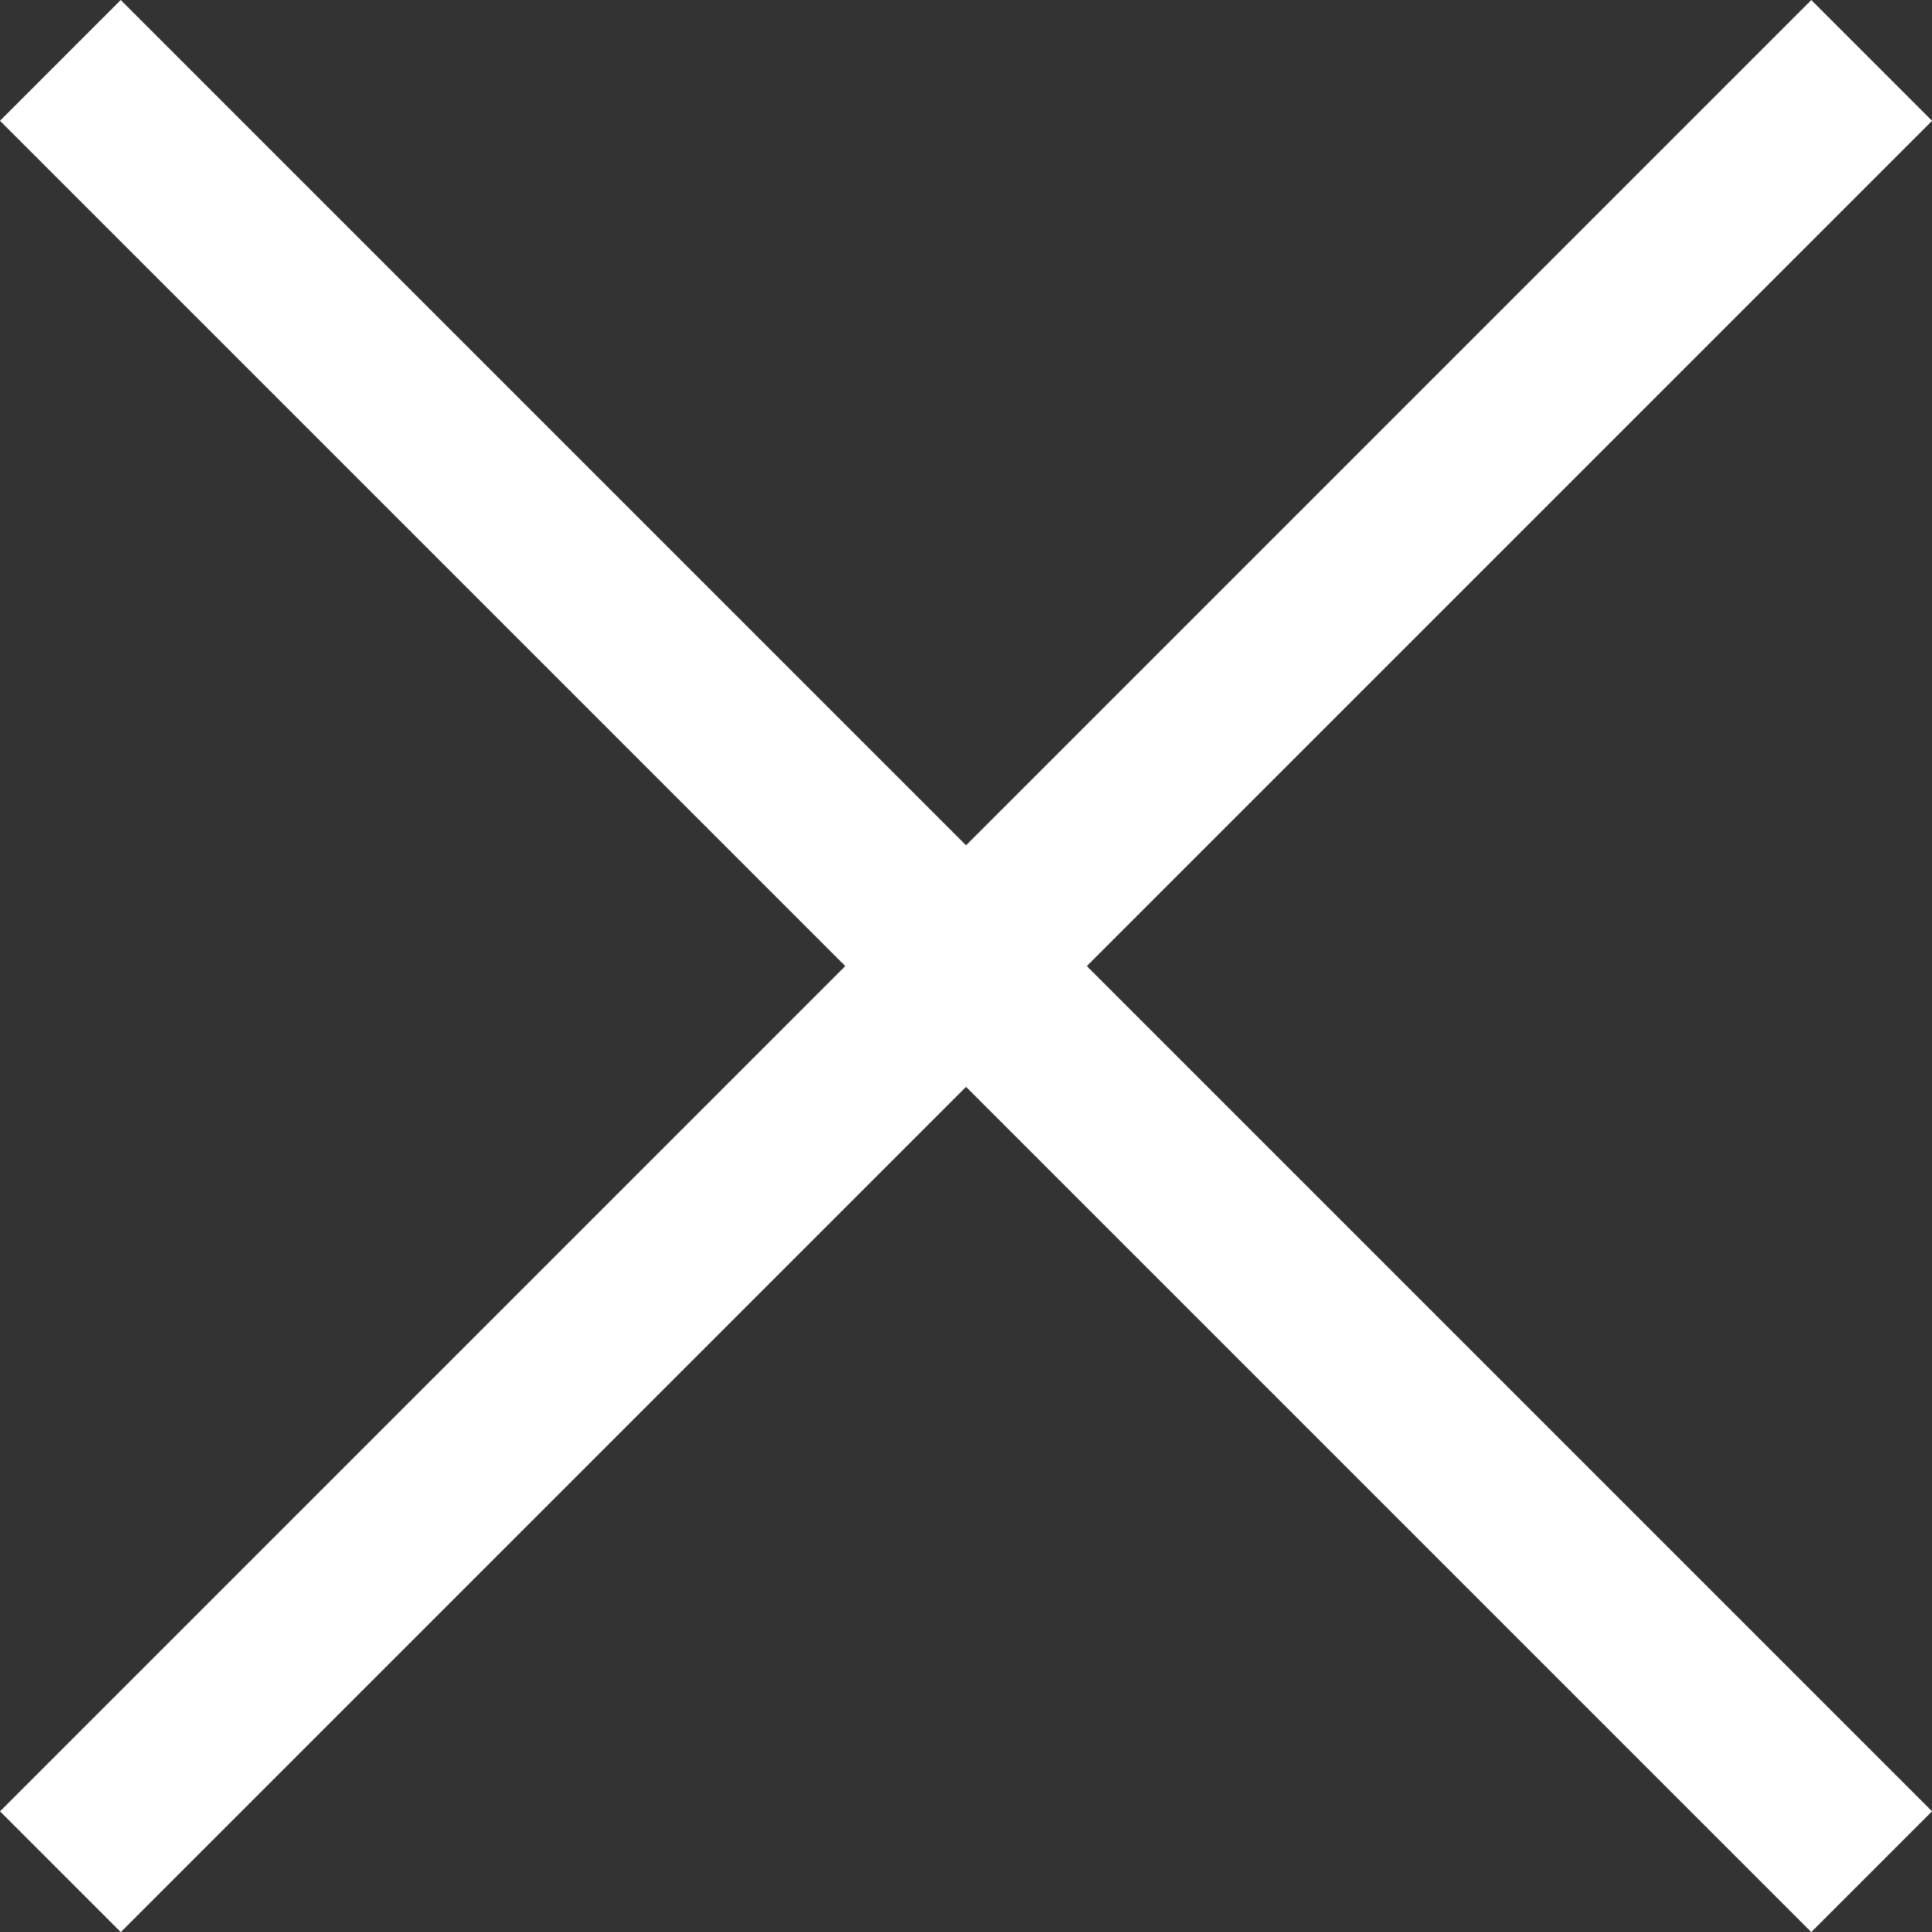
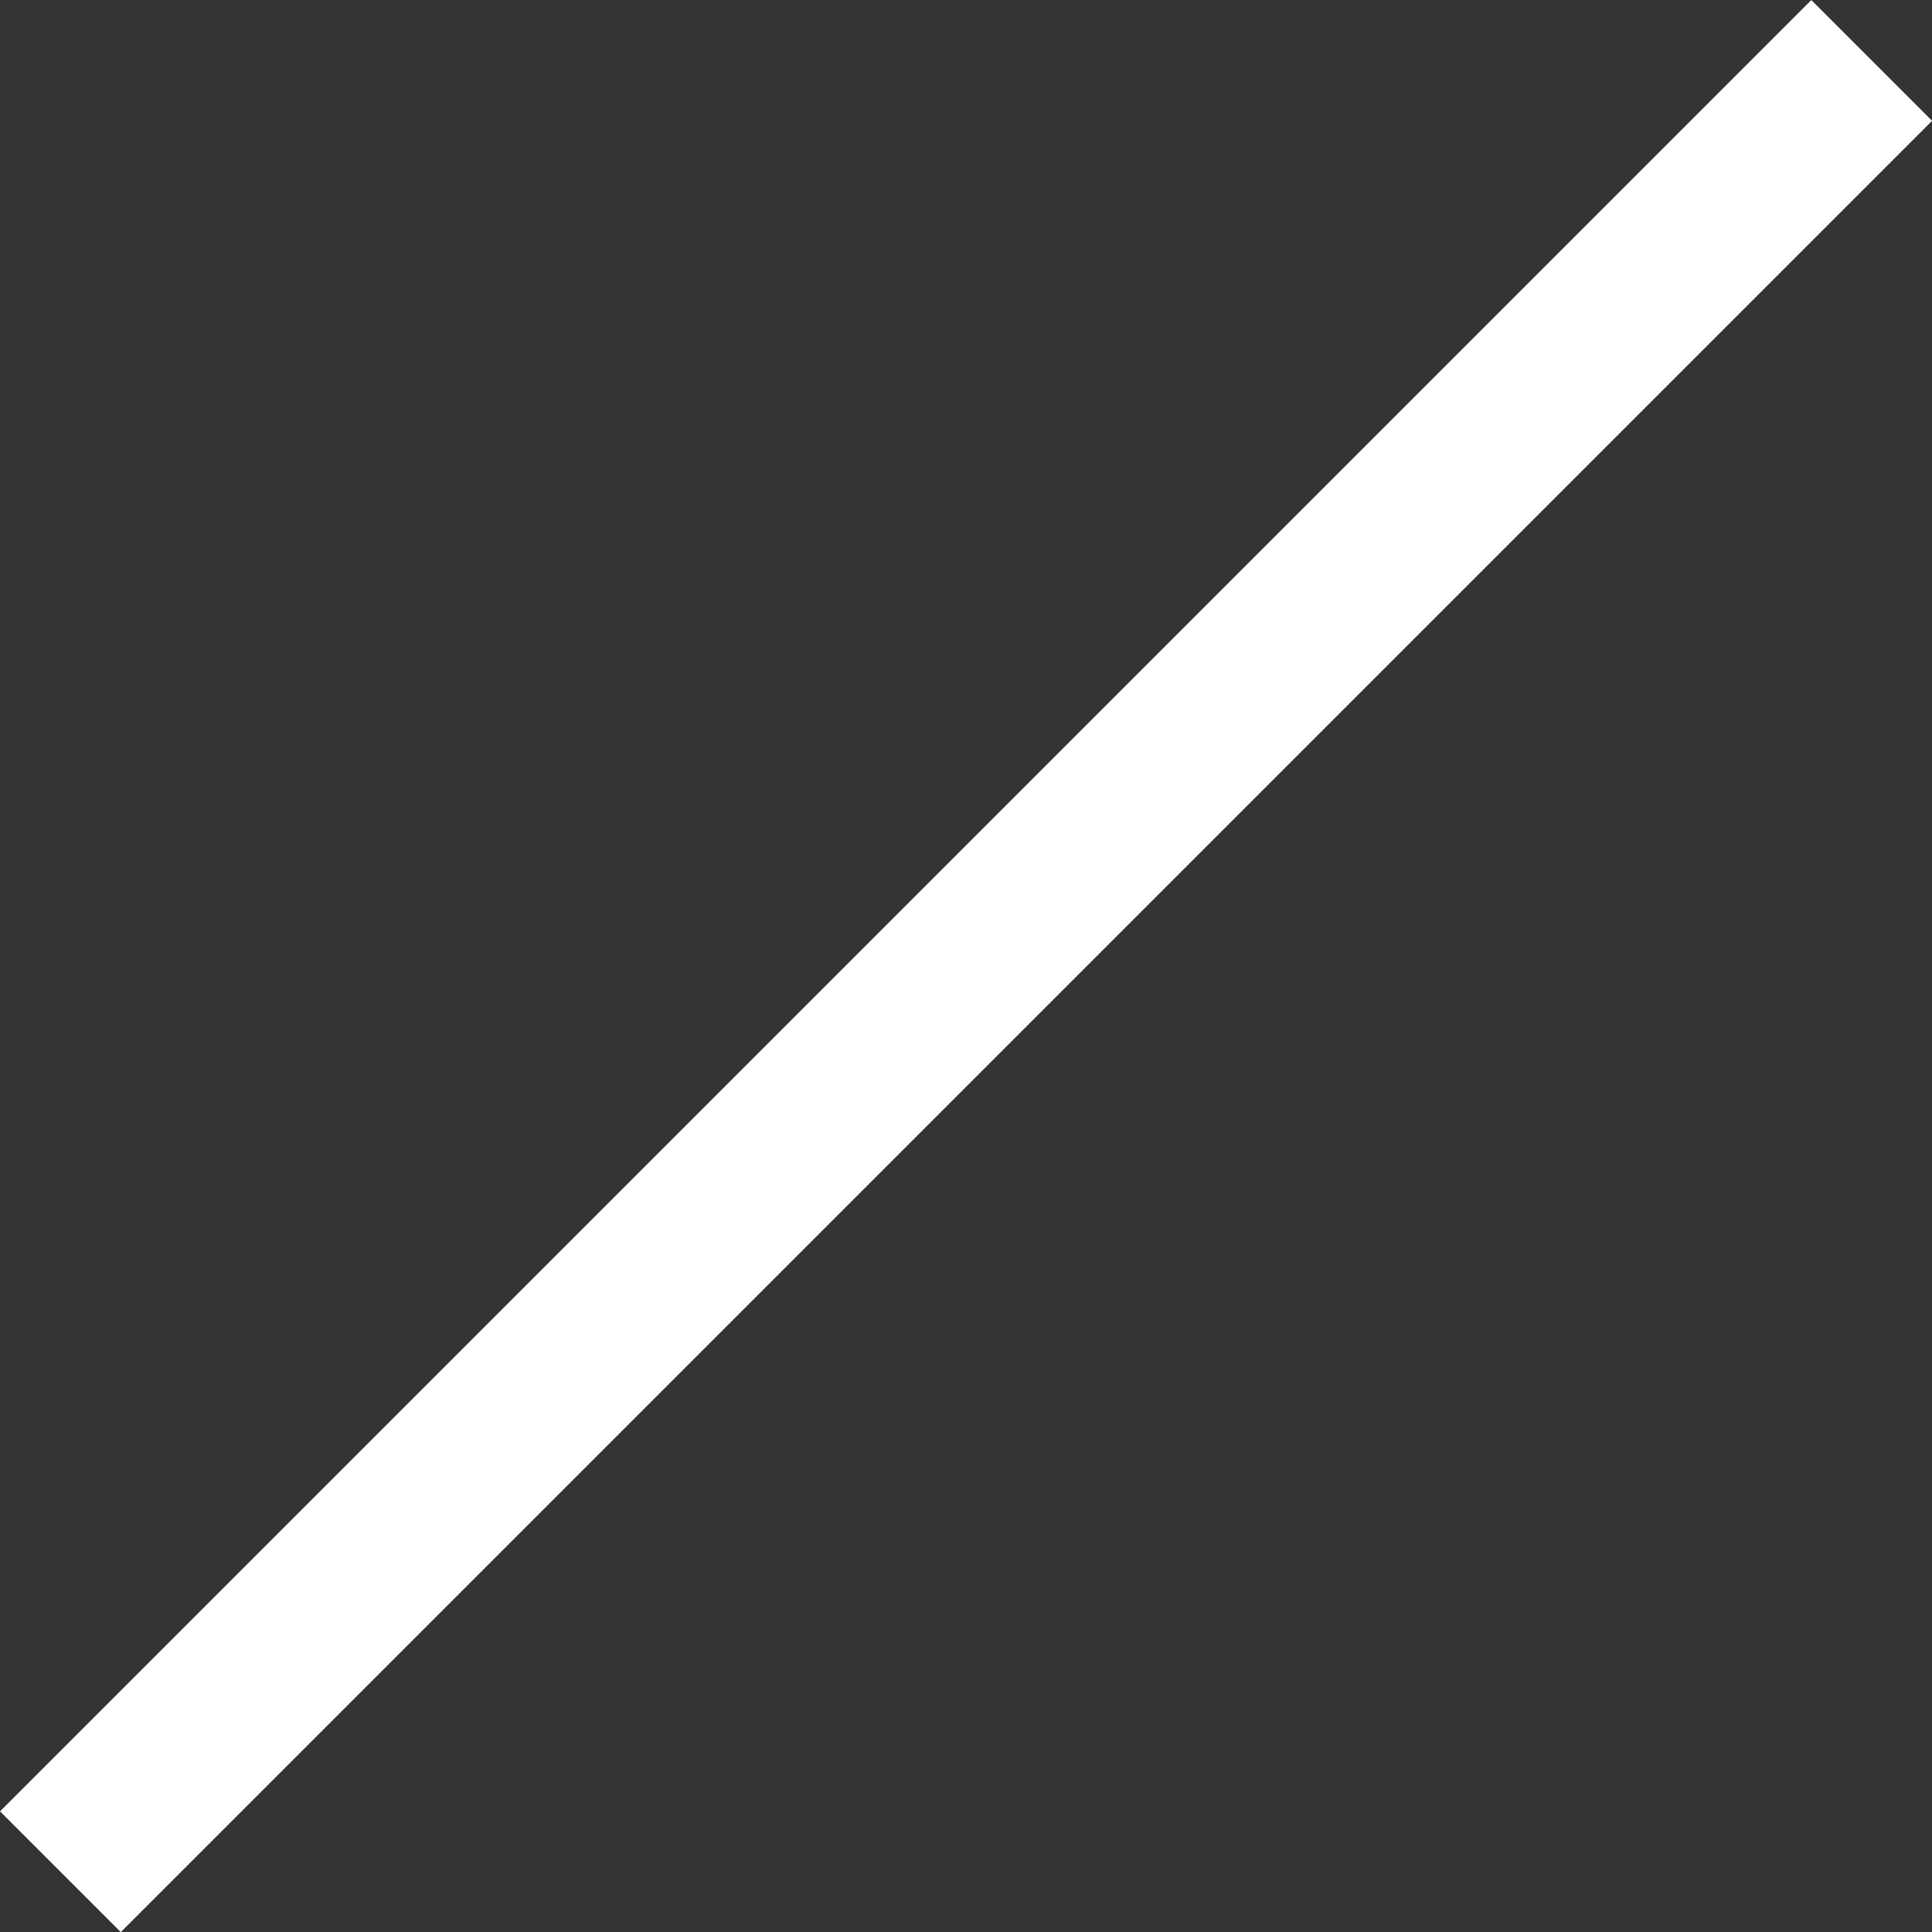
<svg xmlns="http://www.w3.org/2000/svg" id="b" data-name="レイヤー 2" width="22.627" height="22.627" viewBox="0 0 22.627 22.627">
  <rect x="0" y="0" width="22.627" height="22.627" fill="#333333" stroke="none" />
  <defs>
    <style>
      .e {
        fill: #fff;
        stroke-width: 0px;
      }
    </style>
  </defs>
  <g id="c" data-name="モーダル">
    <g id="d" data-name="×">
      <rect class="e" x="10.314" y="-3.686" width="2" height="30" transform="translate(11.314 -4.686) rotate(45)" />
-       <rect class="e" x="10.314" y="-3.686" width="2" height="30" transform="translate(27.314 11.314) rotate(135)" />
    </g>
  </g>
</svg>